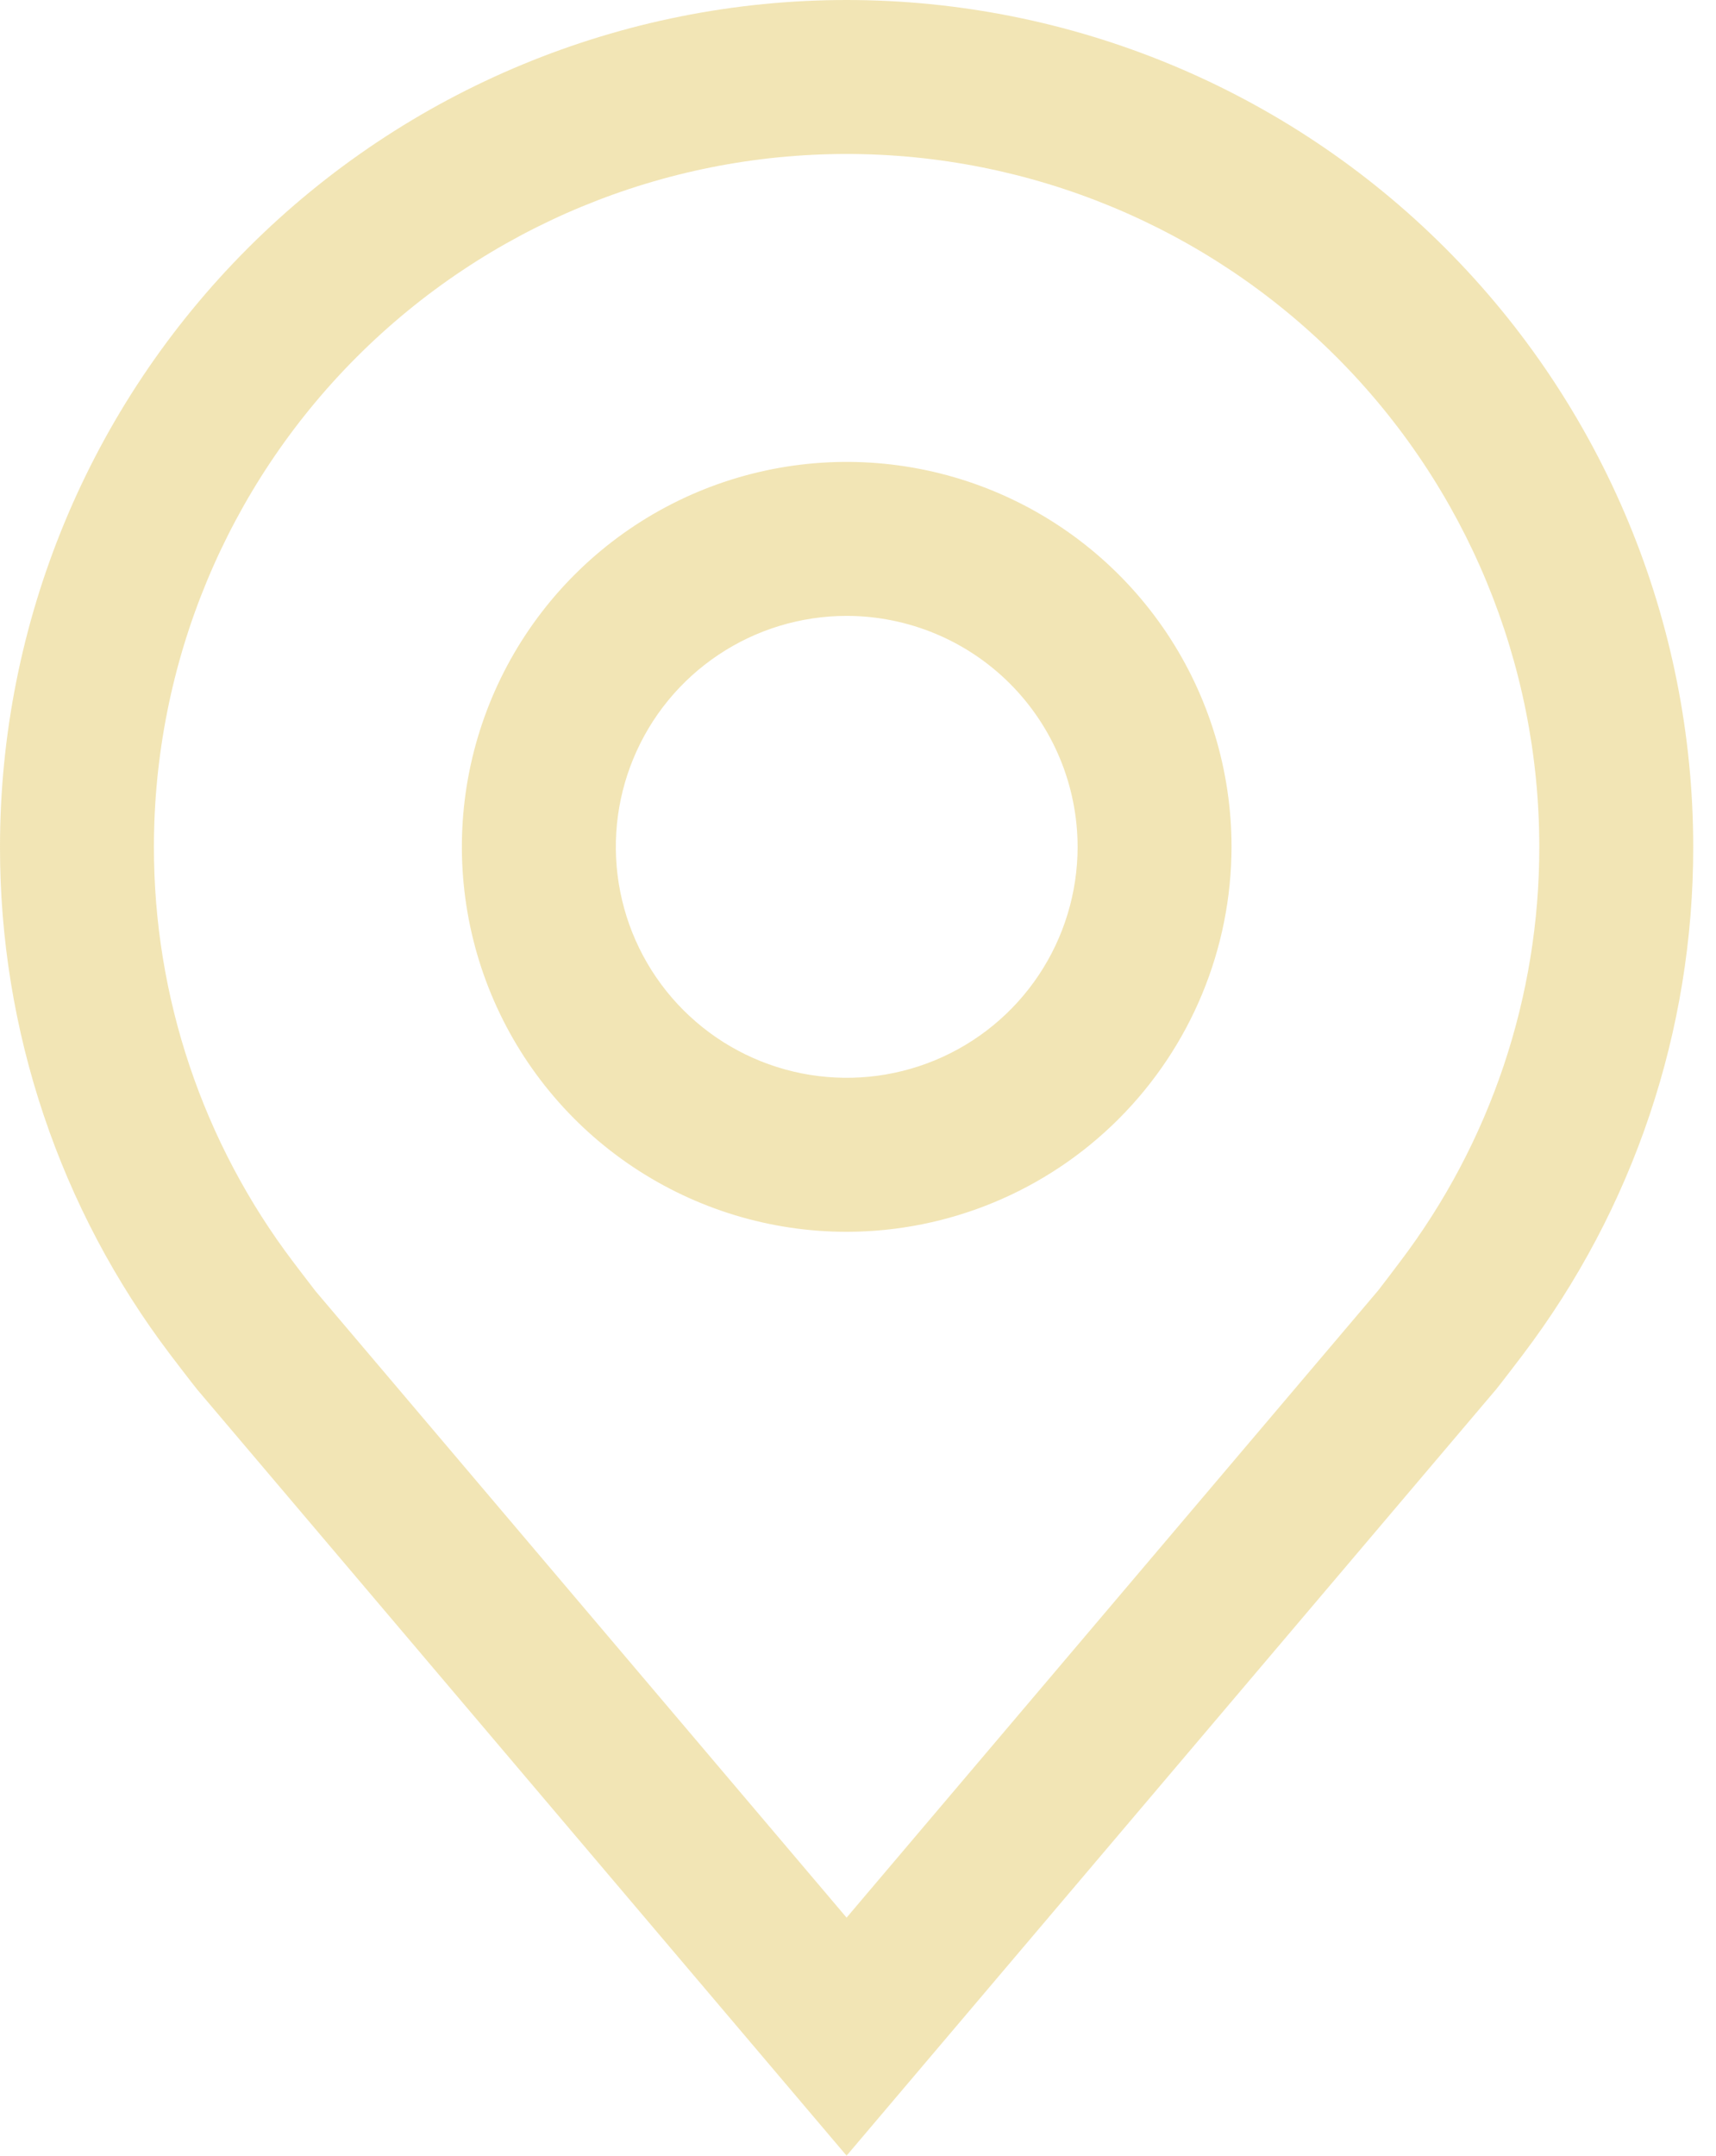
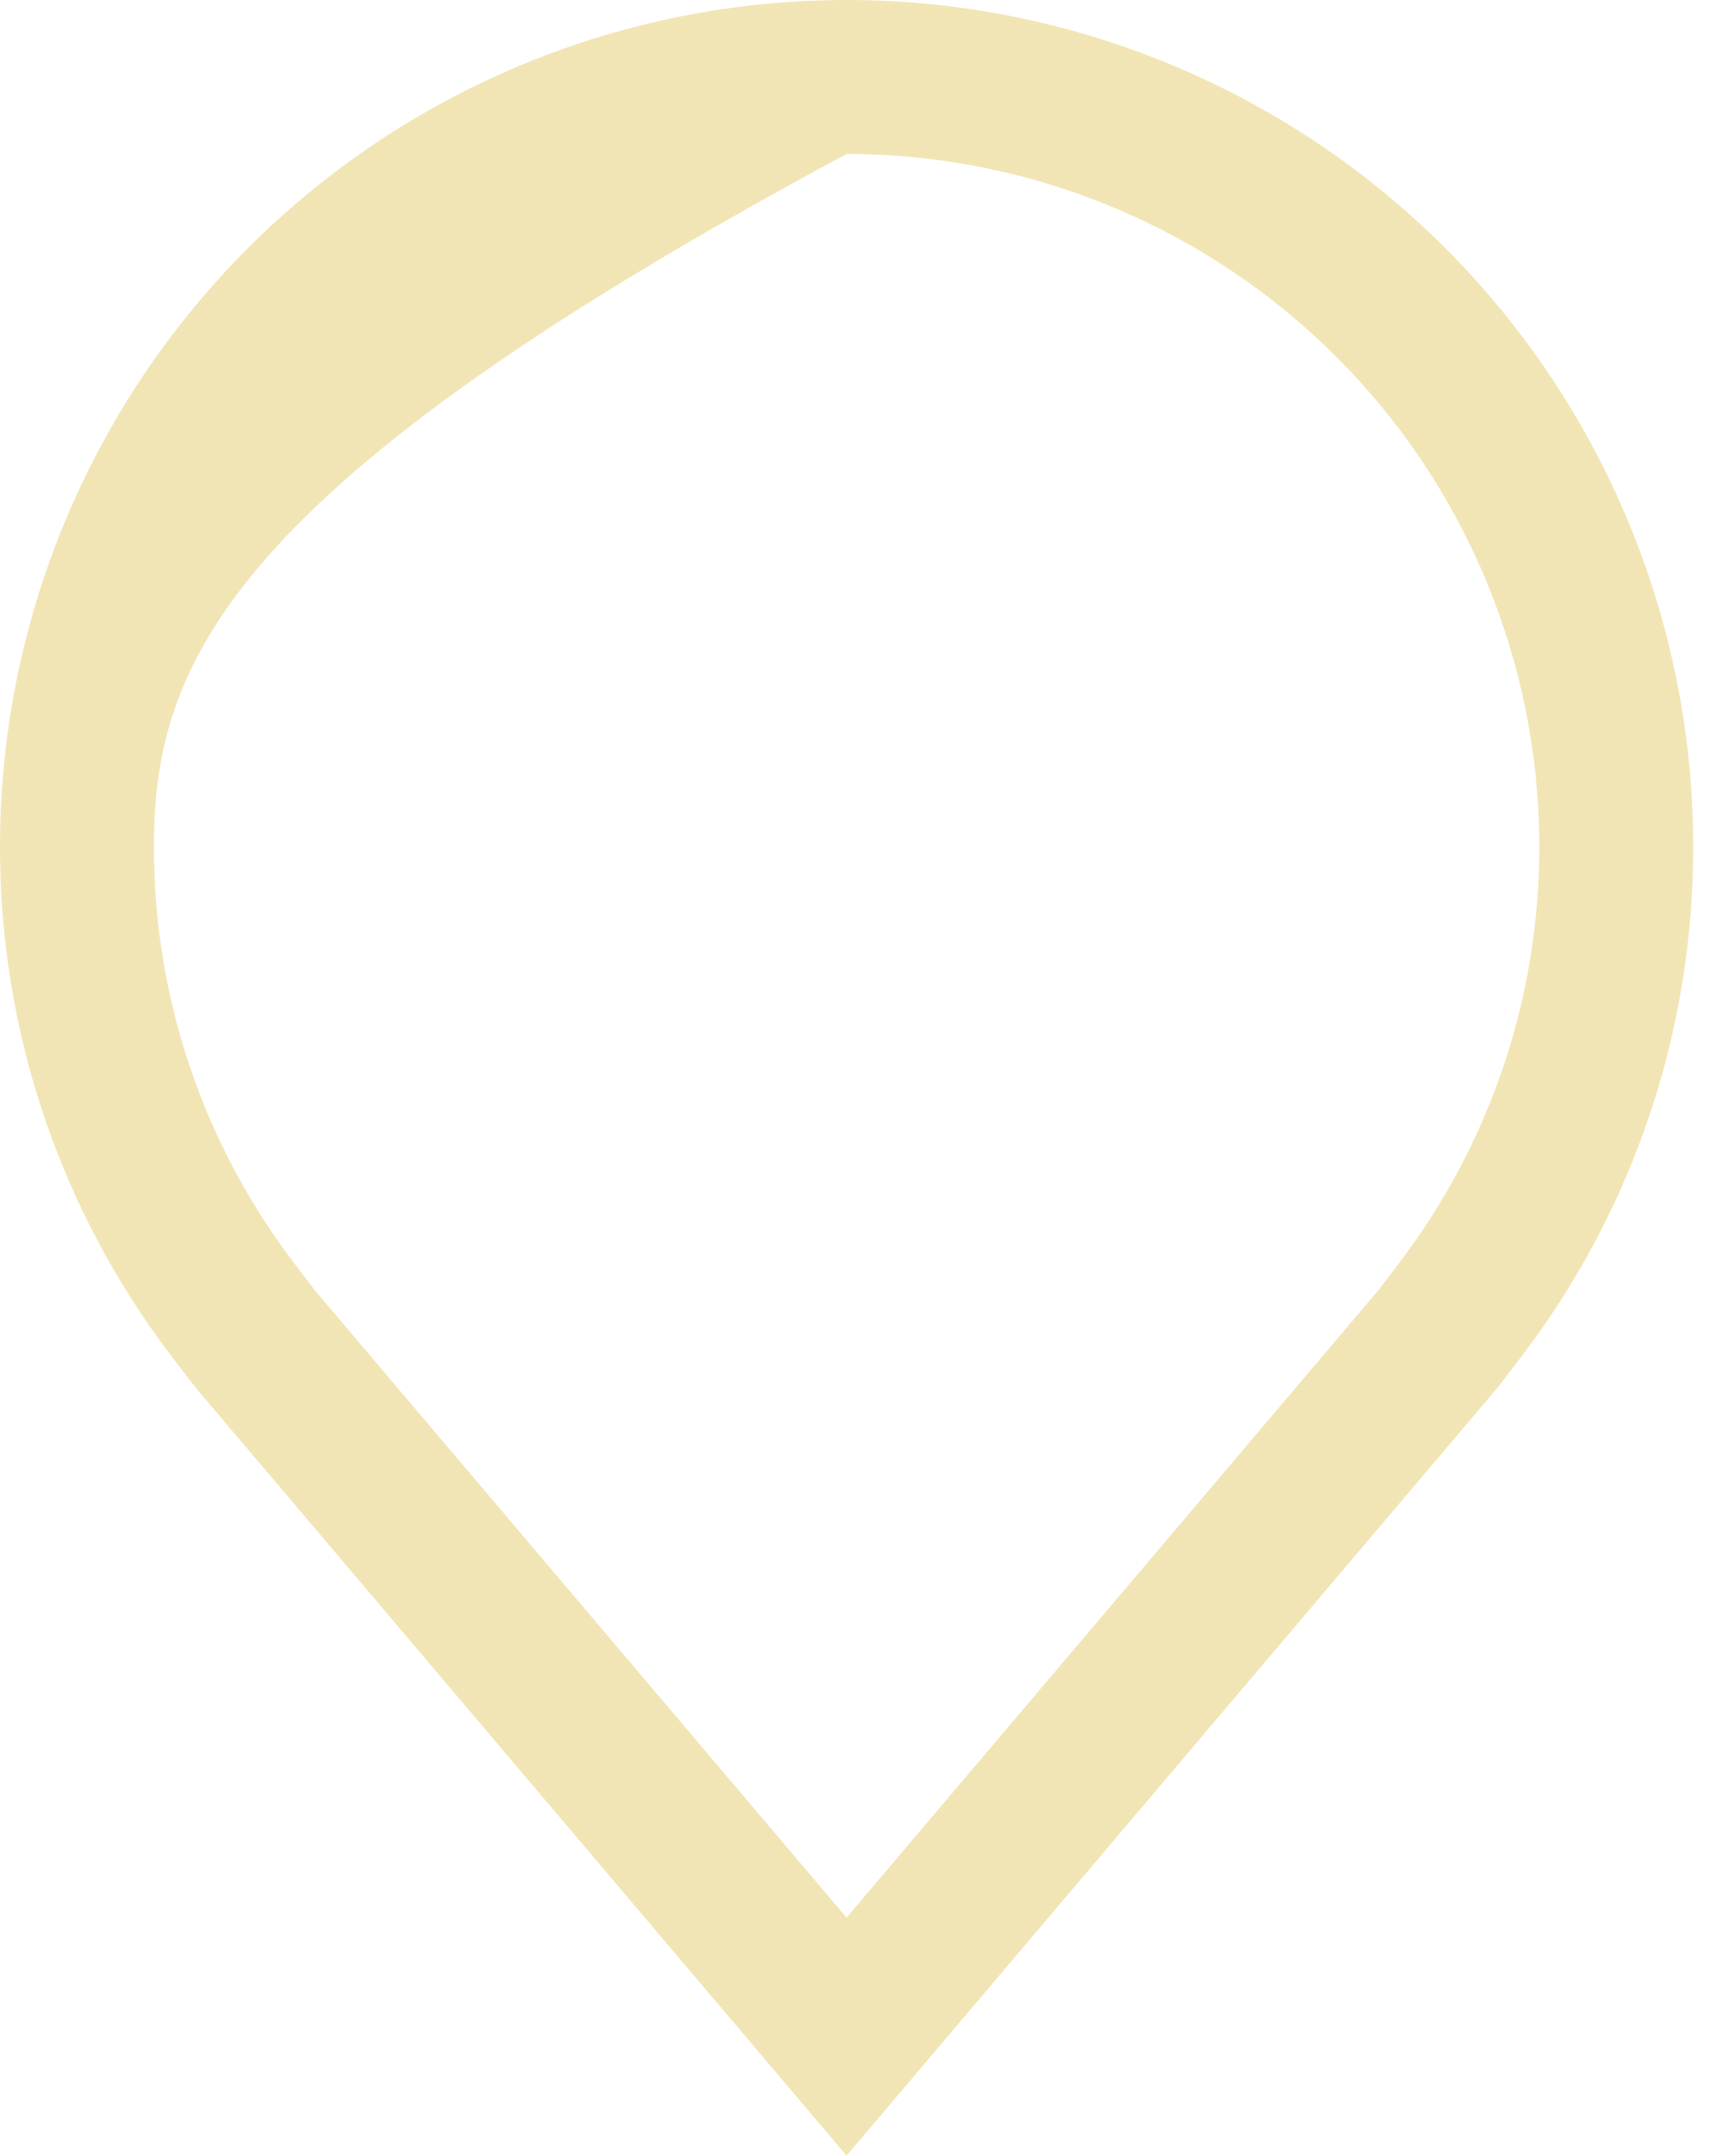
<svg xmlns="http://www.w3.org/2000/svg" width="43" height="54" viewBox="0 0 43 54" fill="none">
-   <path d="M21.217 30.857C19.31 30.857 17.446 30.291 15.86 29.231C14.274 28.172 13.038 26.666 12.308 24.904C11.578 23.142 11.387 21.203 11.759 19.332C12.132 17.462 13.05 15.744 14.399 14.395C15.747 13.047 17.465 12.128 19.336 11.756C21.206 11.384 23.145 11.575 24.907 12.305C26.669 13.035 28.175 14.271 29.235 15.856C30.294 17.442 30.86 19.306 30.86 21.214C30.857 23.77 29.84 26.221 28.032 28.029C26.225 29.837 23.774 30.854 21.217 30.857ZM21.217 15.428C20.073 15.428 18.954 15.767 18.003 16.403C17.051 17.039 16.31 17.942 15.872 19C15.434 20.057 15.319 21.22 15.543 22.342C15.766 23.465 16.317 24.496 17.126 25.305C17.935 26.114 18.966 26.665 20.088 26.888C21.211 27.111 22.374 26.997 23.431 26.559C24.488 26.121 25.392 25.38 26.028 24.428C26.663 23.477 27.003 22.358 27.003 21.214C27.001 19.68 26.391 18.209 25.306 17.124C24.222 16.04 22.751 15.43 21.217 15.428Z" fill="#D2A907" fill-opacity="0.3" />
-   <path d="M21.214 54L4.946 34.813C4.853 34.703 4.274 33.943 4.274 33.943C1.495 30.282 -0.006 25.81 2.11047e-05 21.214C2.11047e-05 15.588 2.235 10.192 6.214 6.214C10.192 2.235 15.588 0 21.214 0C26.841 0 32.237 2.235 36.215 6.214C40.194 10.192 42.429 15.588 42.429 21.214C42.435 25.809 40.935 30.278 38.157 33.938L38.154 33.943C38.154 33.943 37.576 34.703 37.489 34.805L21.214 54ZM7.353 31.619C7.355 31.62 7.803 32.213 7.905 32.341L21.214 48.037L34.541 32.319C34.625 32.212 35.078 31.615 35.078 31.613C37.349 28.622 38.576 24.969 38.572 21.214C38.572 16.611 36.743 12.196 33.488 8.941C30.233 5.686 25.818 3.857 21.214 3.857C16.611 3.857 12.196 5.686 8.941 8.941C5.686 12.196 3.857 16.611 3.857 21.214C3.853 24.971 5.081 28.626 7.353 31.619Z" fill="#D2A907" fill-opacity="0.3" />
+   <path d="M21.214 54L4.946 34.813C4.853 34.703 4.274 33.943 4.274 33.943C1.495 30.282 -0.006 25.81 2.11047e-05 21.214C2.11047e-05 15.588 2.235 10.192 6.214 6.214C10.192 2.235 15.588 0 21.214 0C26.841 0 32.237 2.235 36.215 6.214C40.194 10.192 42.429 15.588 42.429 21.214C42.435 25.809 40.935 30.278 38.157 33.938L38.154 33.943C38.154 33.943 37.576 34.703 37.489 34.805L21.214 54ZM7.353 31.619C7.355 31.62 7.803 32.213 7.905 32.341L21.214 48.037L34.541 32.319C34.625 32.212 35.078 31.615 35.078 31.613C37.349 28.622 38.576 24.969 38.572 21.214C38.572 16.611 36.743 12.196 33.488 8.941C30.233 5.686 25.818 3.857 21.214 3.857C5.686 12.196 3.857 16.611 3.857 21.214C3.853 24.971 5.081 28.626 7.353 31.619Z" fill="#D2A907" fill-opacity="0.3" />
</svg>